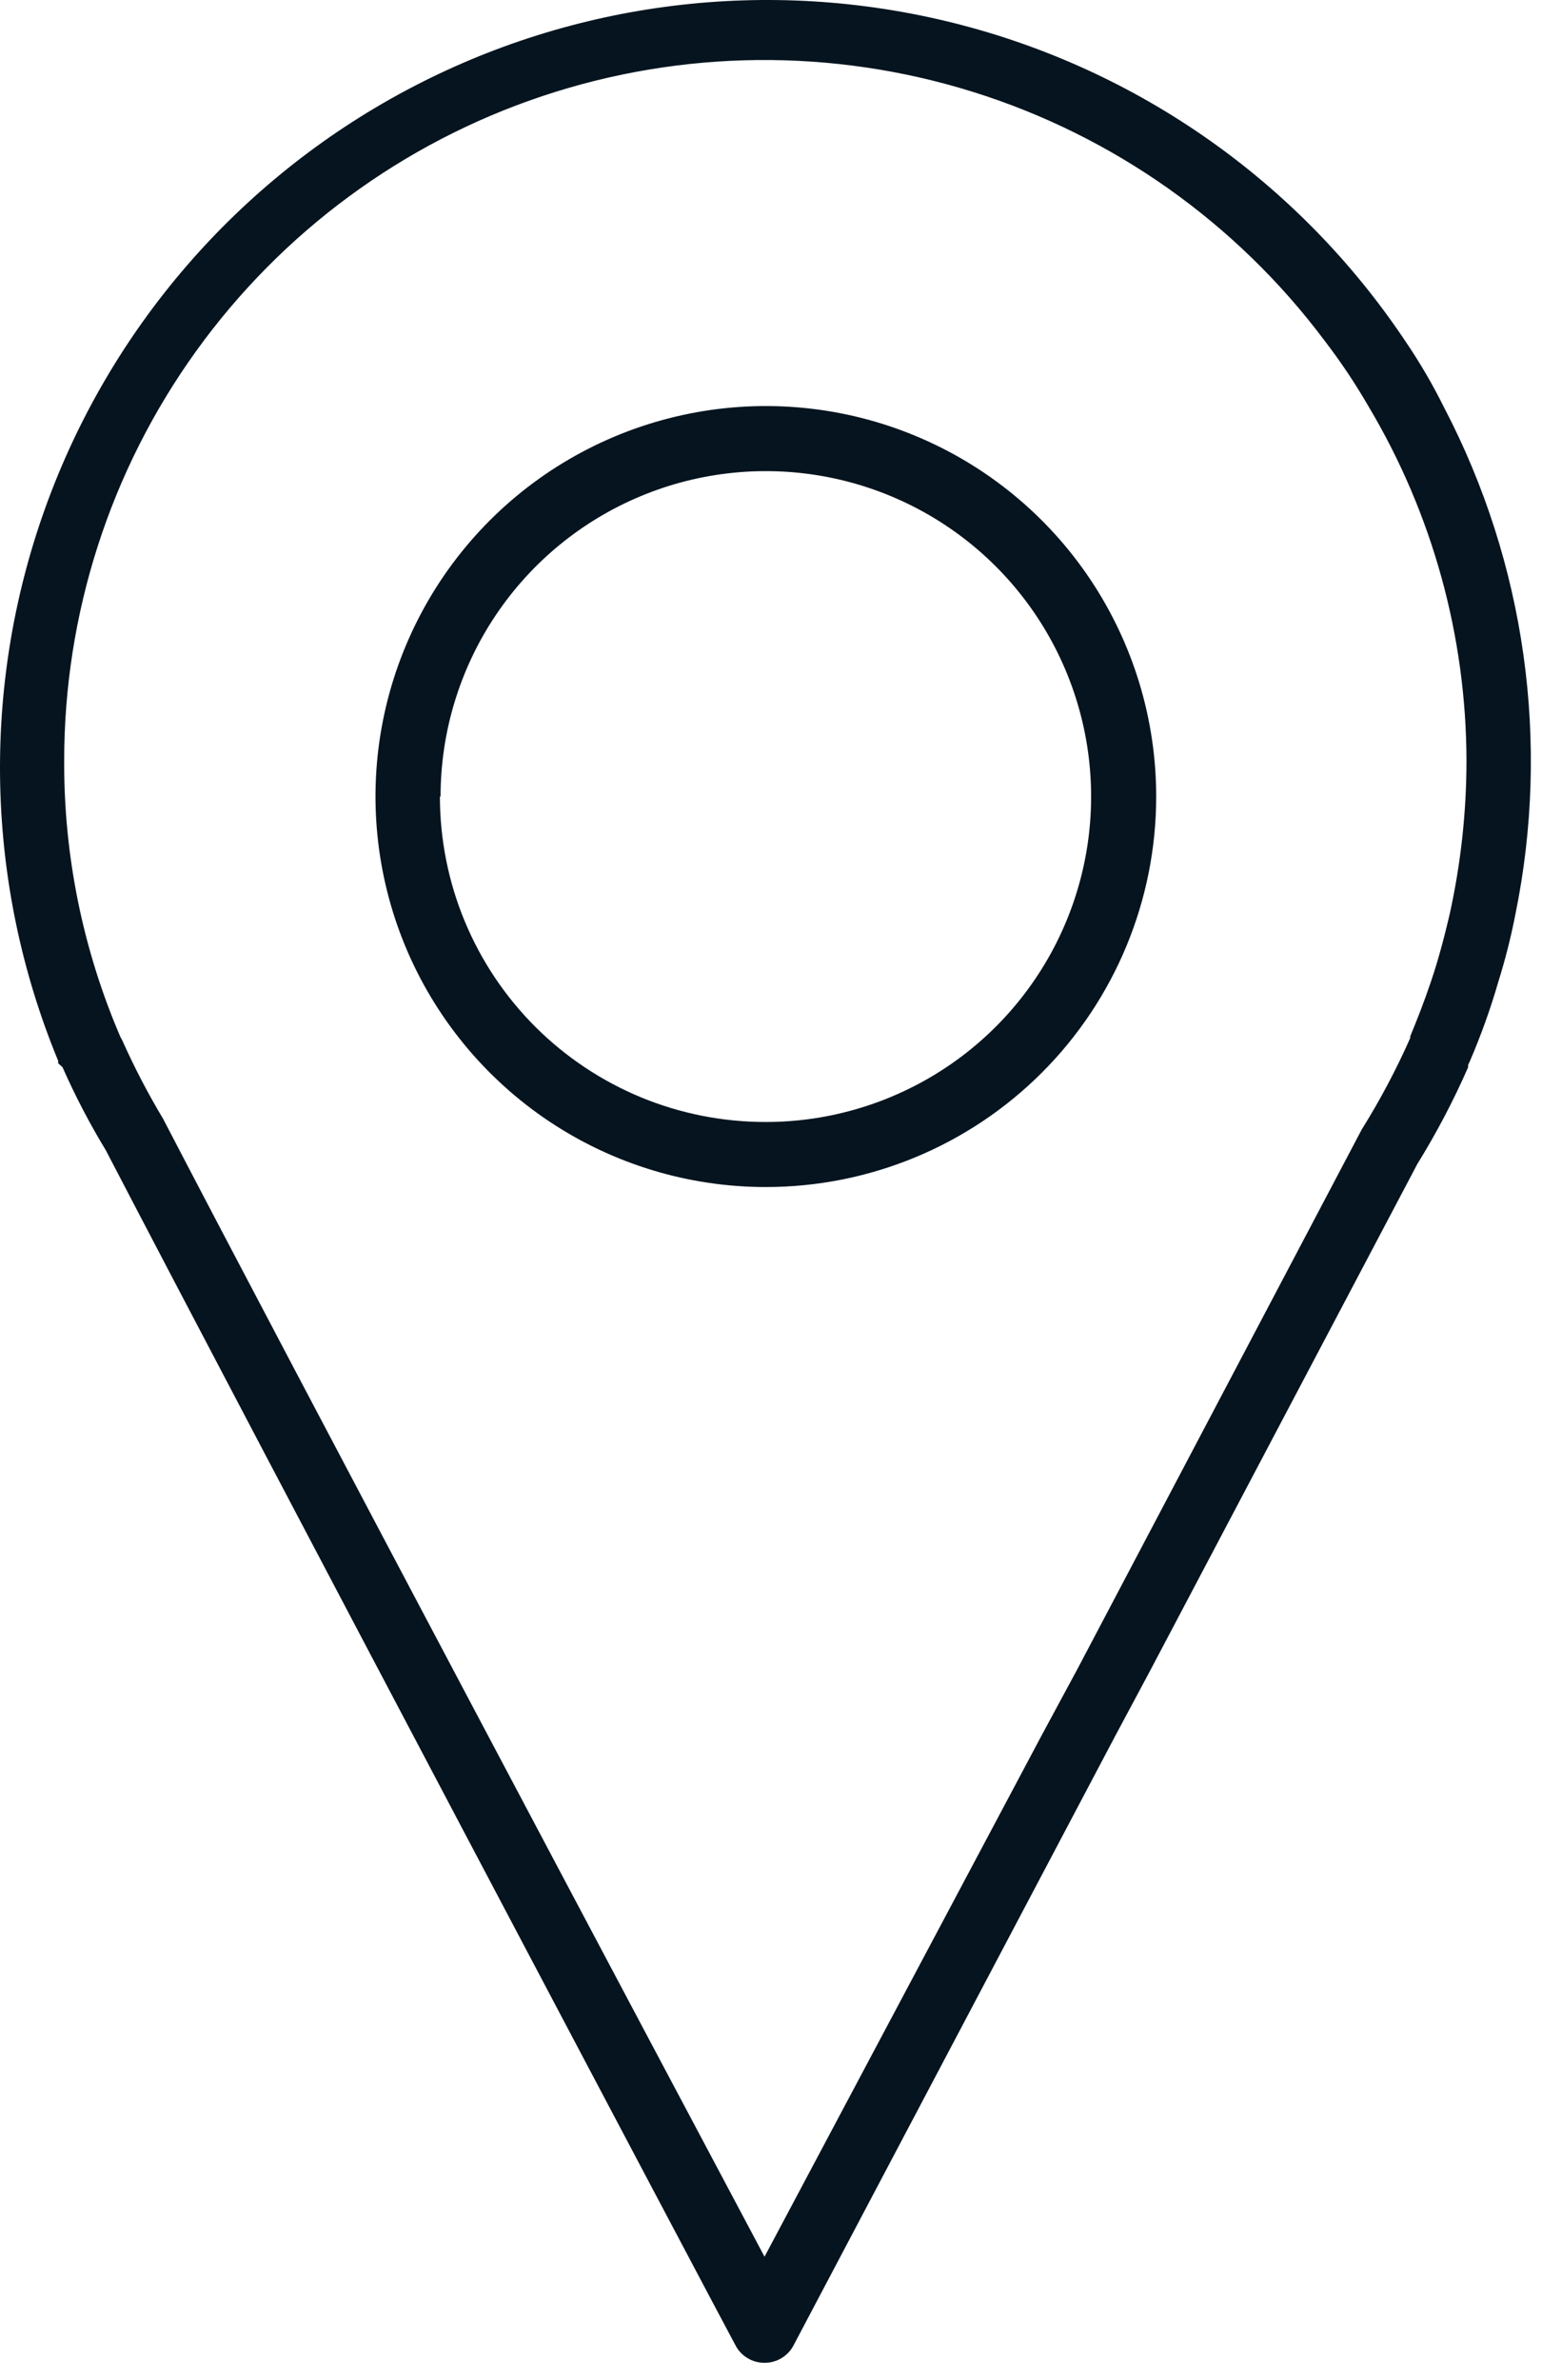
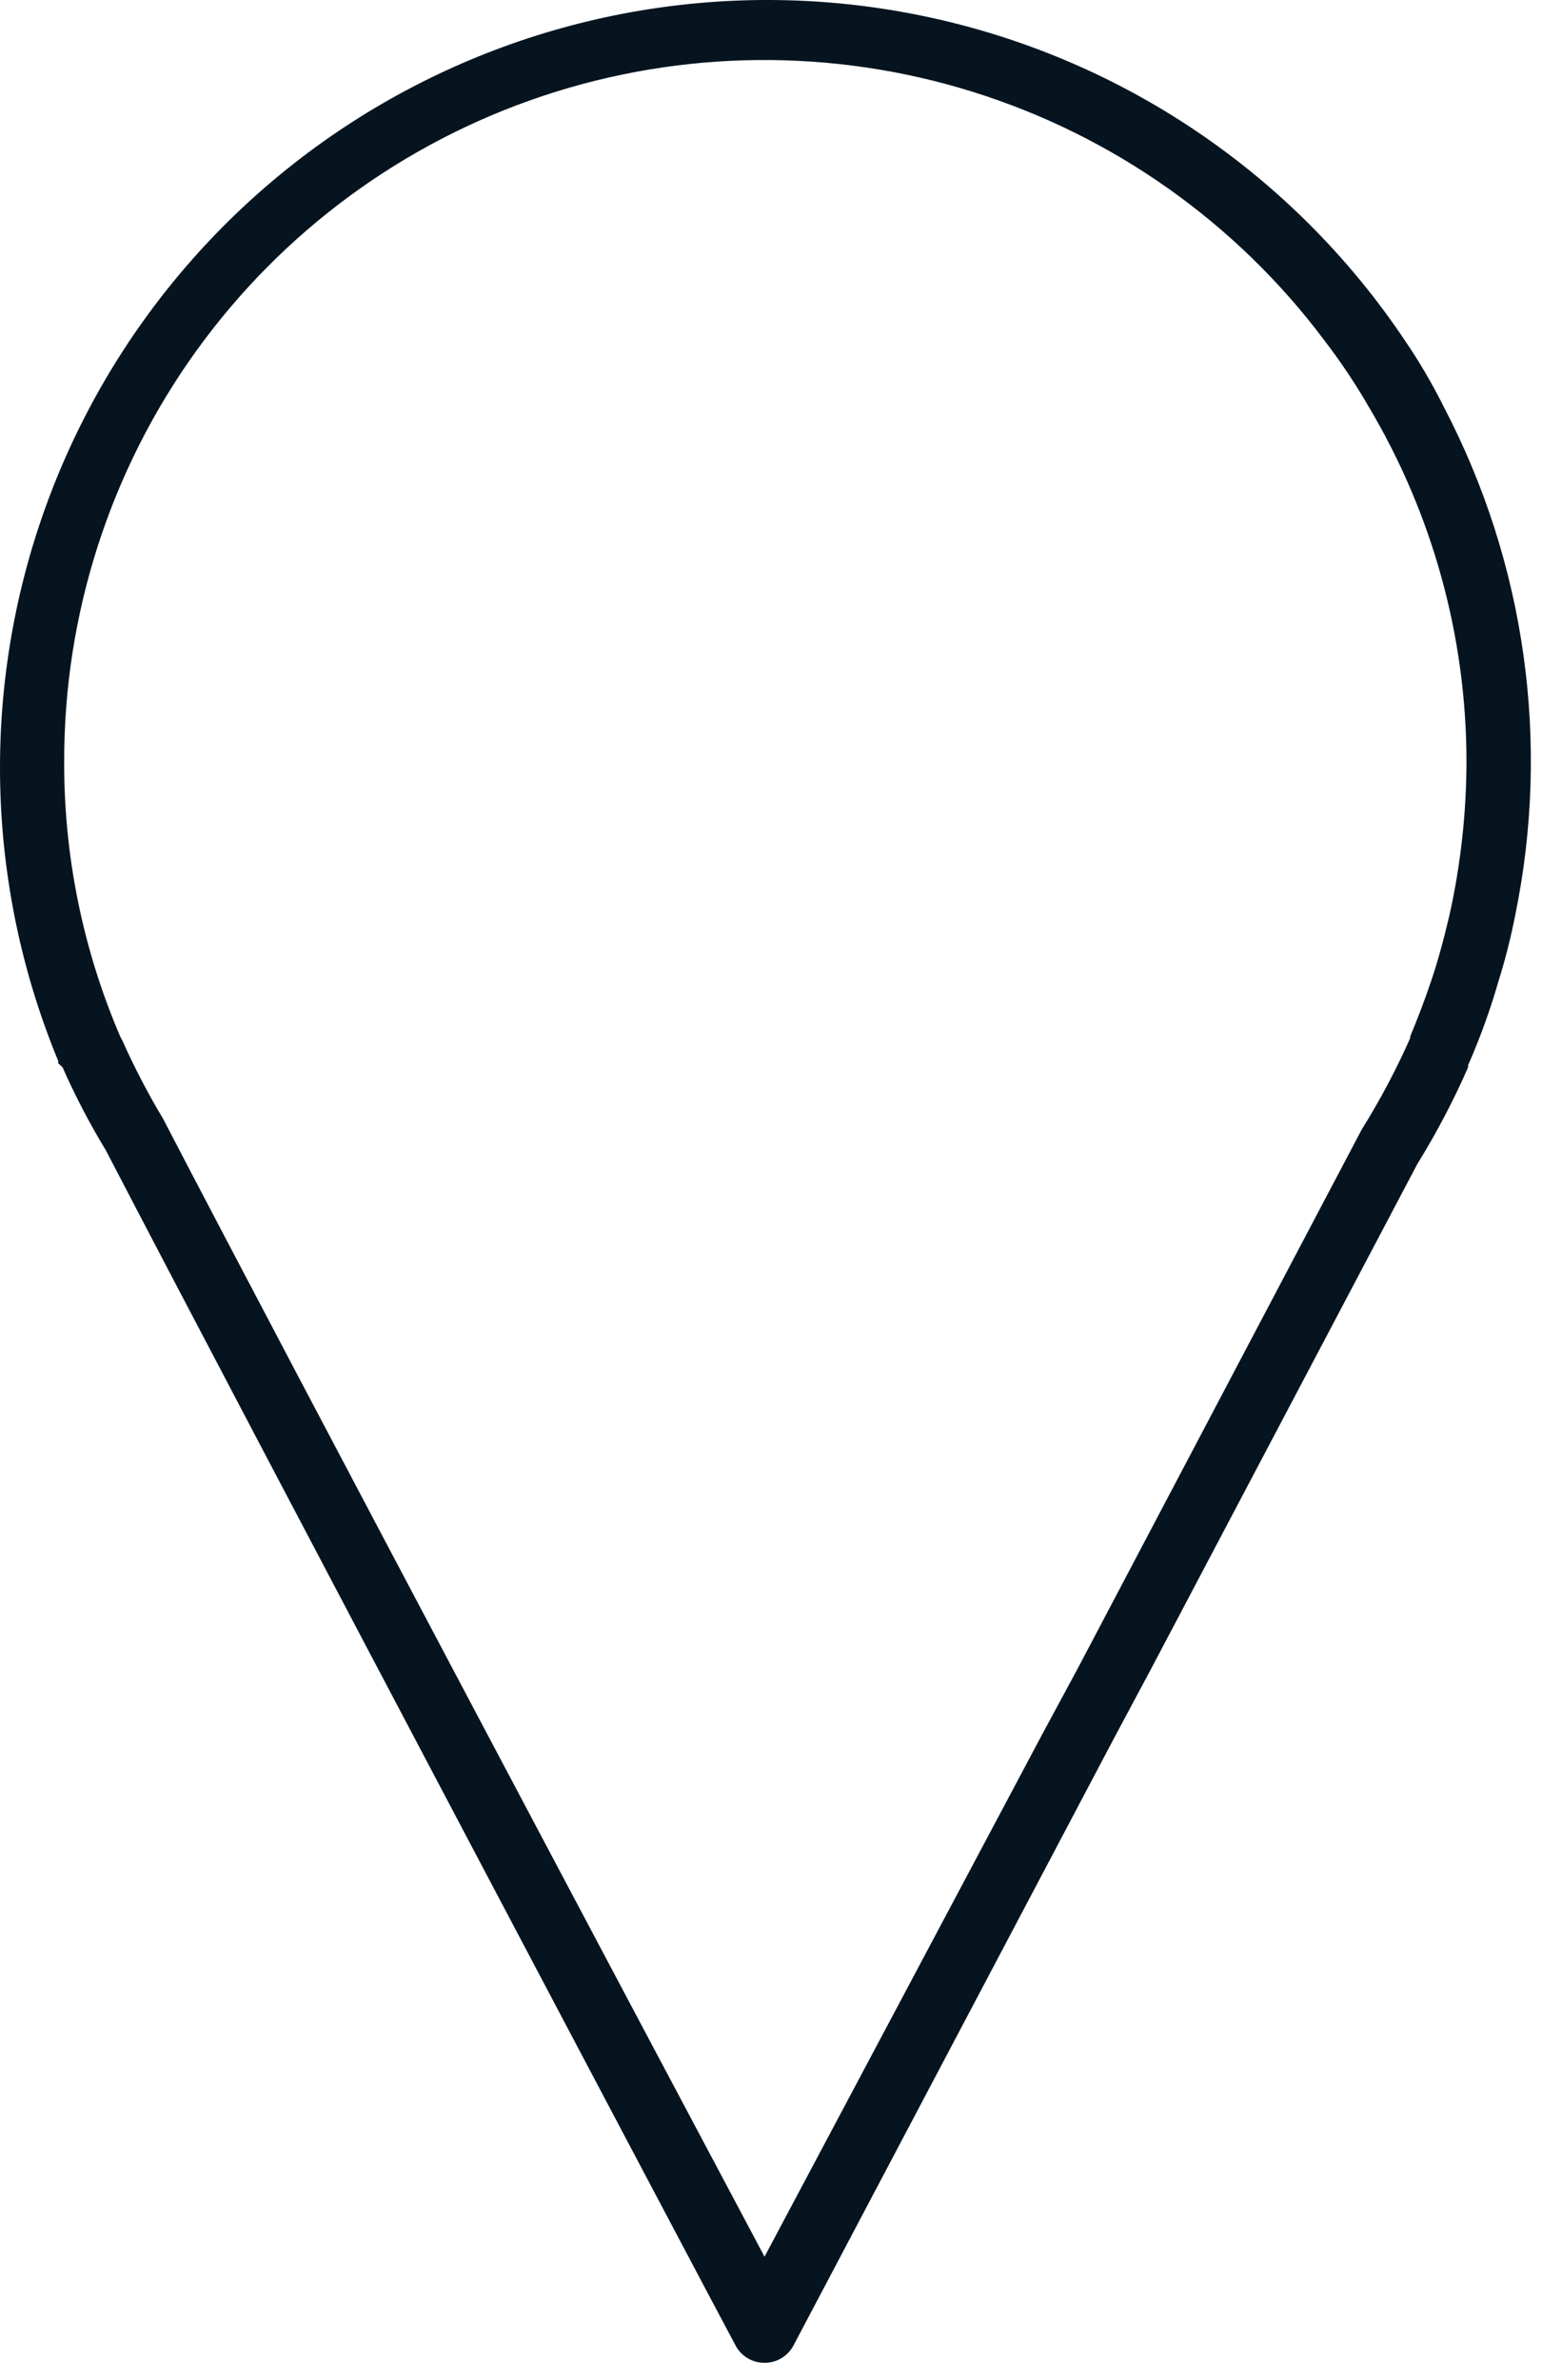
<svg xmlns="http://www.w3.org/2000/svg" width="35" height="54" viewBox="0 0 35 54" fill="none">
  <path d="M25.312 39.388L26.102 37.911L32.171 26.408C32.606 25.705 32.991 24.972 33.323 24.215V24.163L33.367 24.067C33.618 23.483 33.833 22.884 34.009 22.273C34.165 21.776 34.293 21.271 34.393 20.76C35.196 16.849 34.625 12.781 32.776 9.242C32.516 8.718 32.22 8.212 31.89 7.728C29.487 4.138 25.835 1.569 21.644 0.521C17.453 -0.528 13.021 0.019 9.211 2.054C5.4 4.09 2.482 7.469 1.023 11.536C-0.436 15.603 -0.331 20.066 1.317 24.06C1.324 24.079 1.324 24.1 1.317 24.119L1.42 24.215C1.706 24.863 2.034 25.492 2.402 26.098C5.769 32.573 16.578 53.01 16.689 53.202C16.75 53.324 16.845 53.428 16.963 53.499C17.08 53.571 17.215 53.608 17.353 53.608C17.491 53.608 17.626 53.571 17.743 53.499C17.86 53.428 17.956 53.324 18.017 53.202L25.312 39.388ZM17.353 51.201C14.931 46.653 6.588 30.934 3.701 25.382C3.355 24.805 3.045 24.209 2.771 23.595L2.734 23.529C1.884 21.554 1.449 19.425 1.457 17.275C1.452 13.938 2.498 10.683 4.446 7.974C6.394 5.265 9.146 3.237 12.312 2.18C15.477 1.123 18.895 1.089 22.081 2.084C25.266 3.078 28.058 5.051 30.059 7.721C30.429 8.203 30.767 8.708 31.071 9.235C32.515 11.663 33.28 14.435 33.286 17.26C33.285 18.435 33.156 19.606 32.902 20.752C32.784 21.254 32.651 21.764 32.481 22.266C32.311 22.768 32.178 23.1 32.009 23.514V23.551C31.692 24.267 31.324 24.961 30.909 25.625L24.448 37.881L23.651 39.358L17.353 51.201Z" fill="#05141F" />
-   <path d="M26.243 18.072C26.243 16.32 25.723 14.607 24.75 13.15C23.776 11.693 22.392 10.557 20.773 9.887C19.154 9.216 17.373 9.041 15.654 9.383C13.936 9.725 12.357 10.568 11.118 11.807C9.879 13.046 9.035 14.625 8.693 16.344C8.351 18.062 8.527 19.844 9.197 21.463C9.868 23.082 11.004 24.465 12.46 25.439C13.918 26.413 15.63 26.932 17.383 26.932C19.733 26.932 21.986 25.999 23.648 24.337C25.309 22.676 26.243 20.422 26.243 18.072ZM10 18.072C10 16.612 10.433 15.184 11.244 13.97C12.055 12.756 13.208 11.81 14.557 11.251C15.906 10.692 17.391 10.546 18.823 10.831C20.255 11.116 21.571 11.819 22.604 12.852C23.636 13.884 24.339 15.2 24.624 16.632C24.909 18.064 24.763 19.549 24.204 20.898C23.645 22.247 22.699 23.4 21.485 24.211C20.27 25.022 18.843 25.456 17.383 25.456C16.412 25.457 15.45 25.268 14.553 24.898C13.655 24.527 12.84 23.984 12.152 23.298C11.465 22.612 10.92 21.798 10.548 20.901C10.176 20.004 9.985 19.043 9.985 18.072H10Z" fill="#05141F" />
</svg>